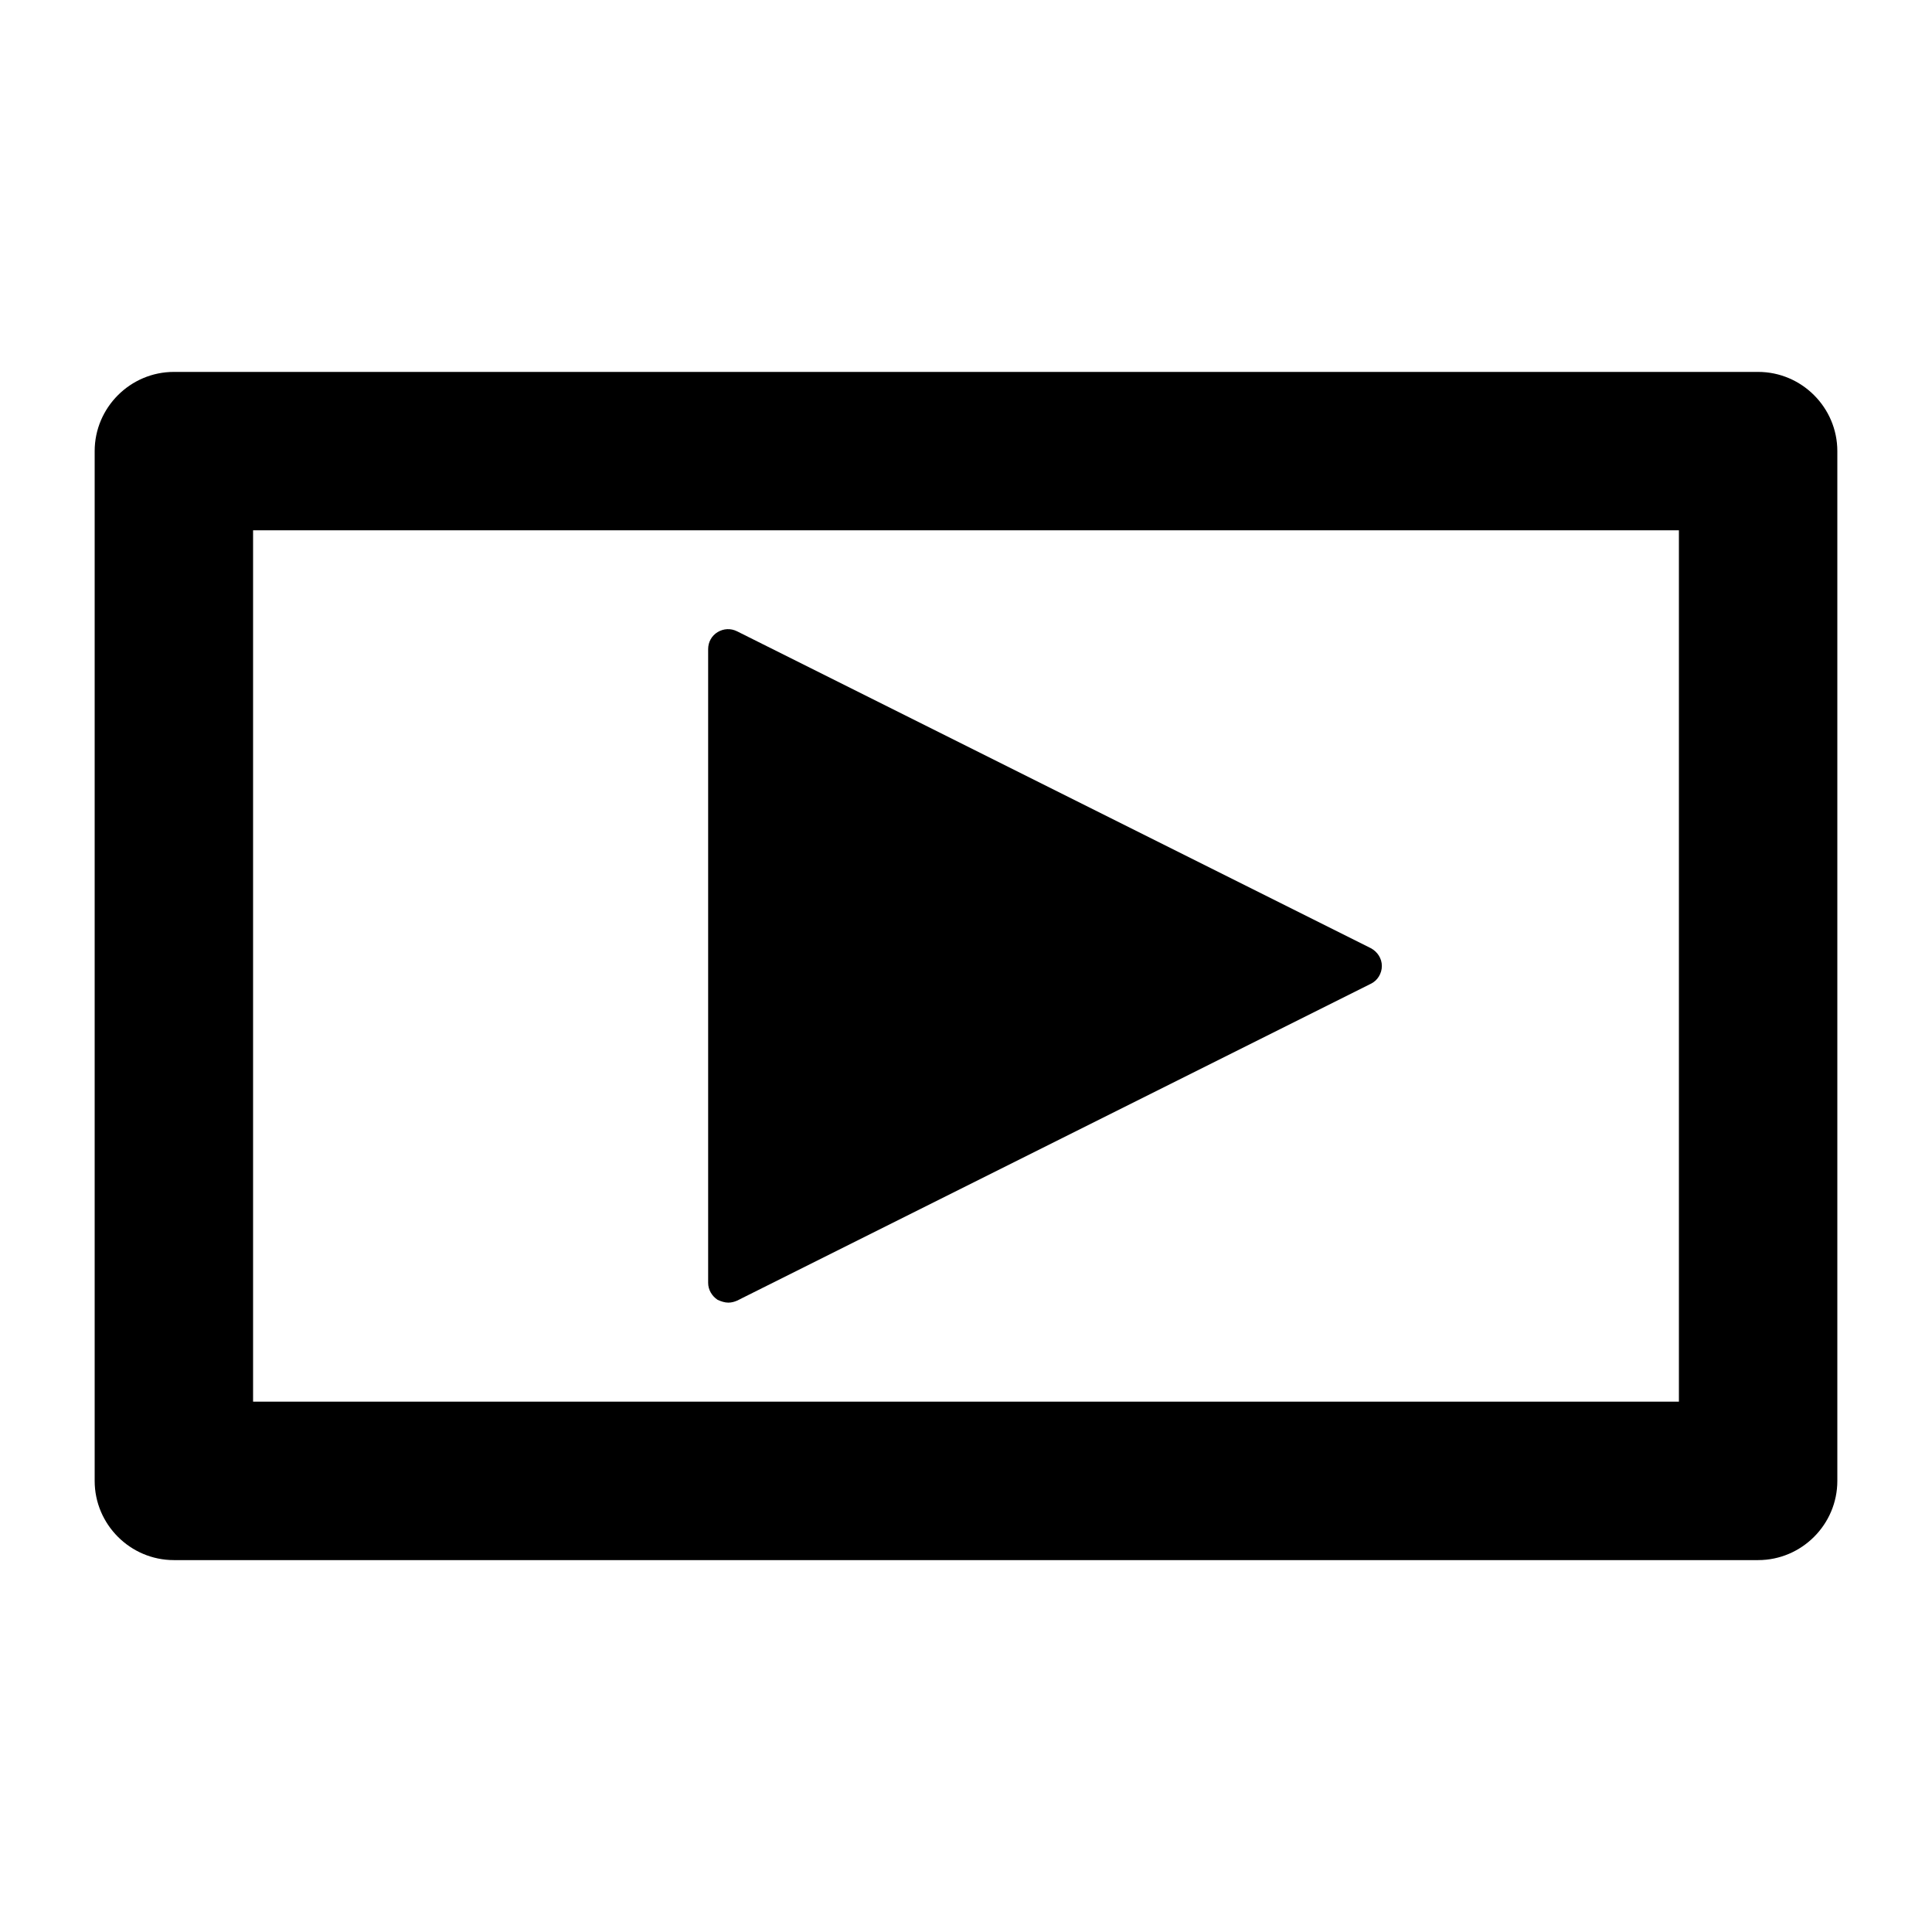
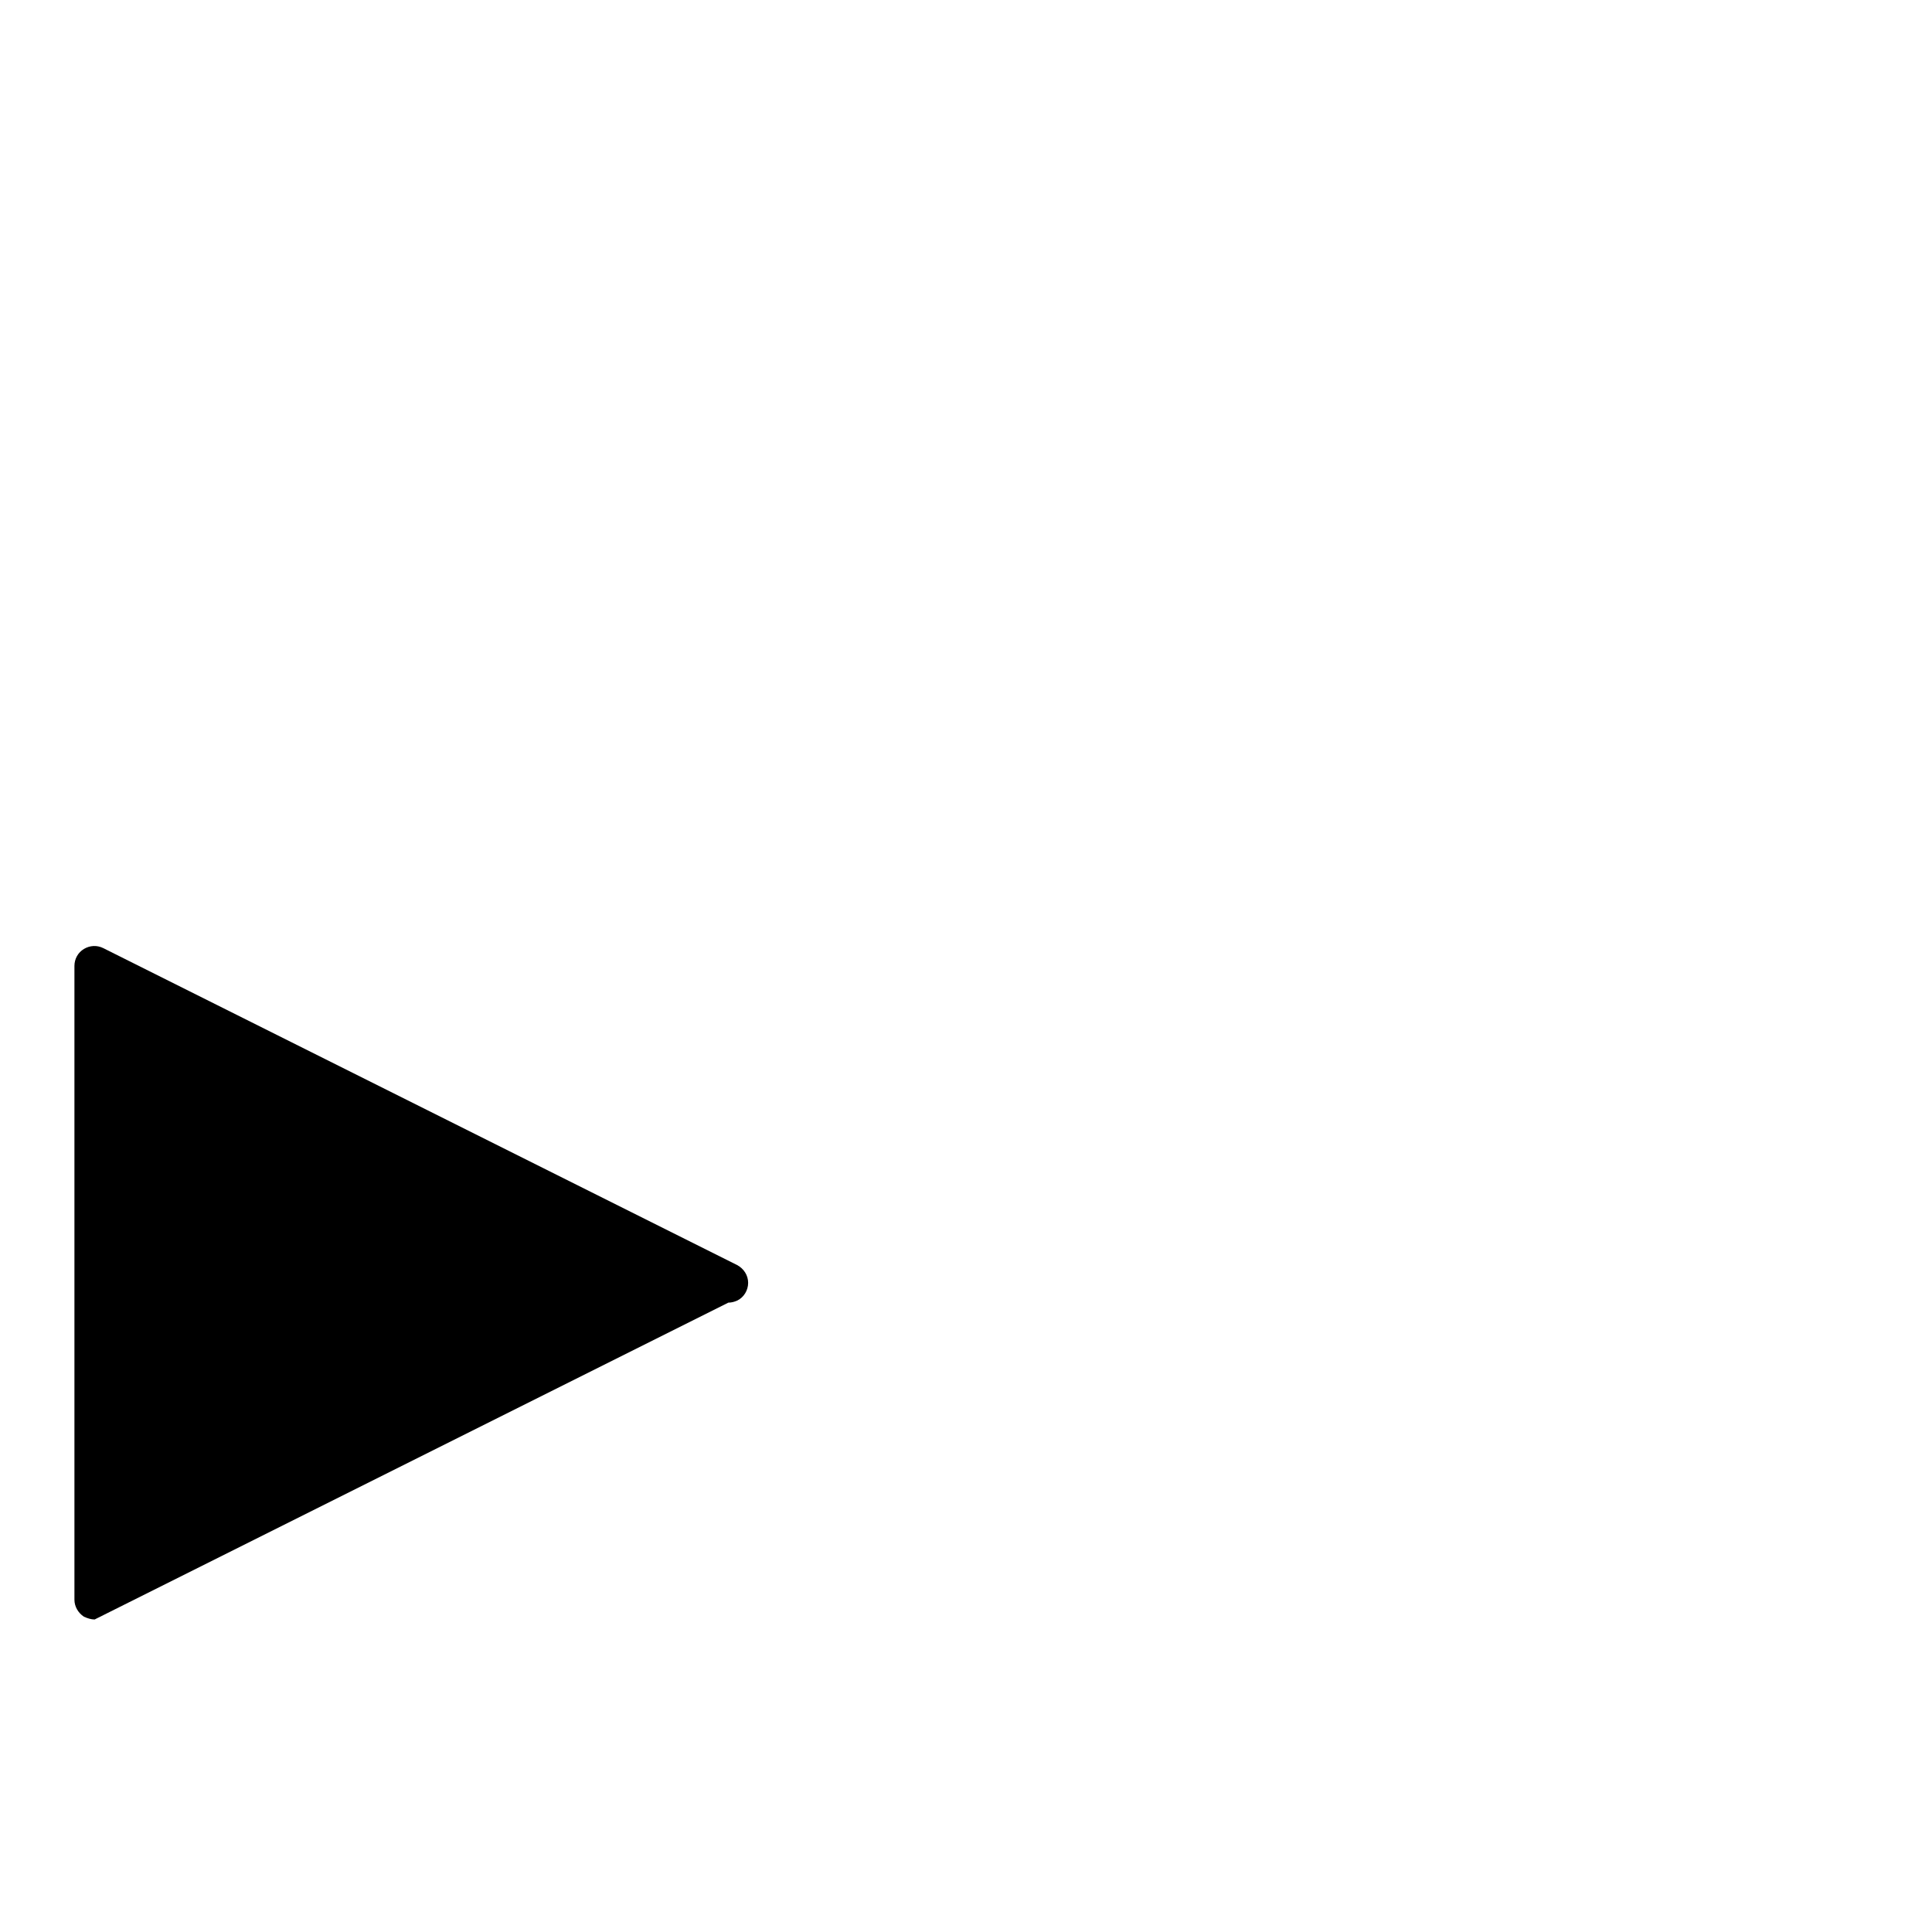
<svg xmlns="http://www.w3.org/2000/svg" fill="#000000" width="800px" height="800px" version="1.1" viewBox="144 144 512 512">
  <g>
-     <path d="m337.02 489.21c0.84 0 1.574-0.211 2.309-0.523l167.94-83.969c1.785-0.84 2.938-2.731 2.938-4.723 0-1.996-1.156-3.777-2.938-4.723l-167.94-83.969c-1.68-0.84-3.57-0.734-5.144 0.211-1.574 0.945-2.519 2.625-2.519 4.512v167.94c0 1.785 0.945 3.465 2.519 4.512 0.945 0.418 1.891 0.734 2.836 0.734z" />
-     <path d="m609.92 242.56h-419.84c-11.547 0-20.992 9.445-20.992 20.992v272.9c0 11.547 9.445 20.992 20.992 20.992h419.84c11.547 0 20.992-9.445 20.992-20.992v-272.9c0-11.547-9.445-20.992-20.992-20.992zm-20.992 272.89h-377.86v-230.91h377.86z" />
+     <path d="m337.02 489.21c0.84 0 1.574-0.211 2.309-0.523c1.785-0.84 2.938-2.731 2.938-4.723 0-1.996-1.156-3.777-2.938-4.723l-167.94-83.969c-1.68-0.84-3.57-0.734-5.144 0.211-1.574 0.945-2.519 2.625-2.519 4.512v167.94c0 1.785 0.945 3.465 2.519 4.512 0.945 0.418 1.891 0.734 2.836 0.734z" />
  </g>
</svg>